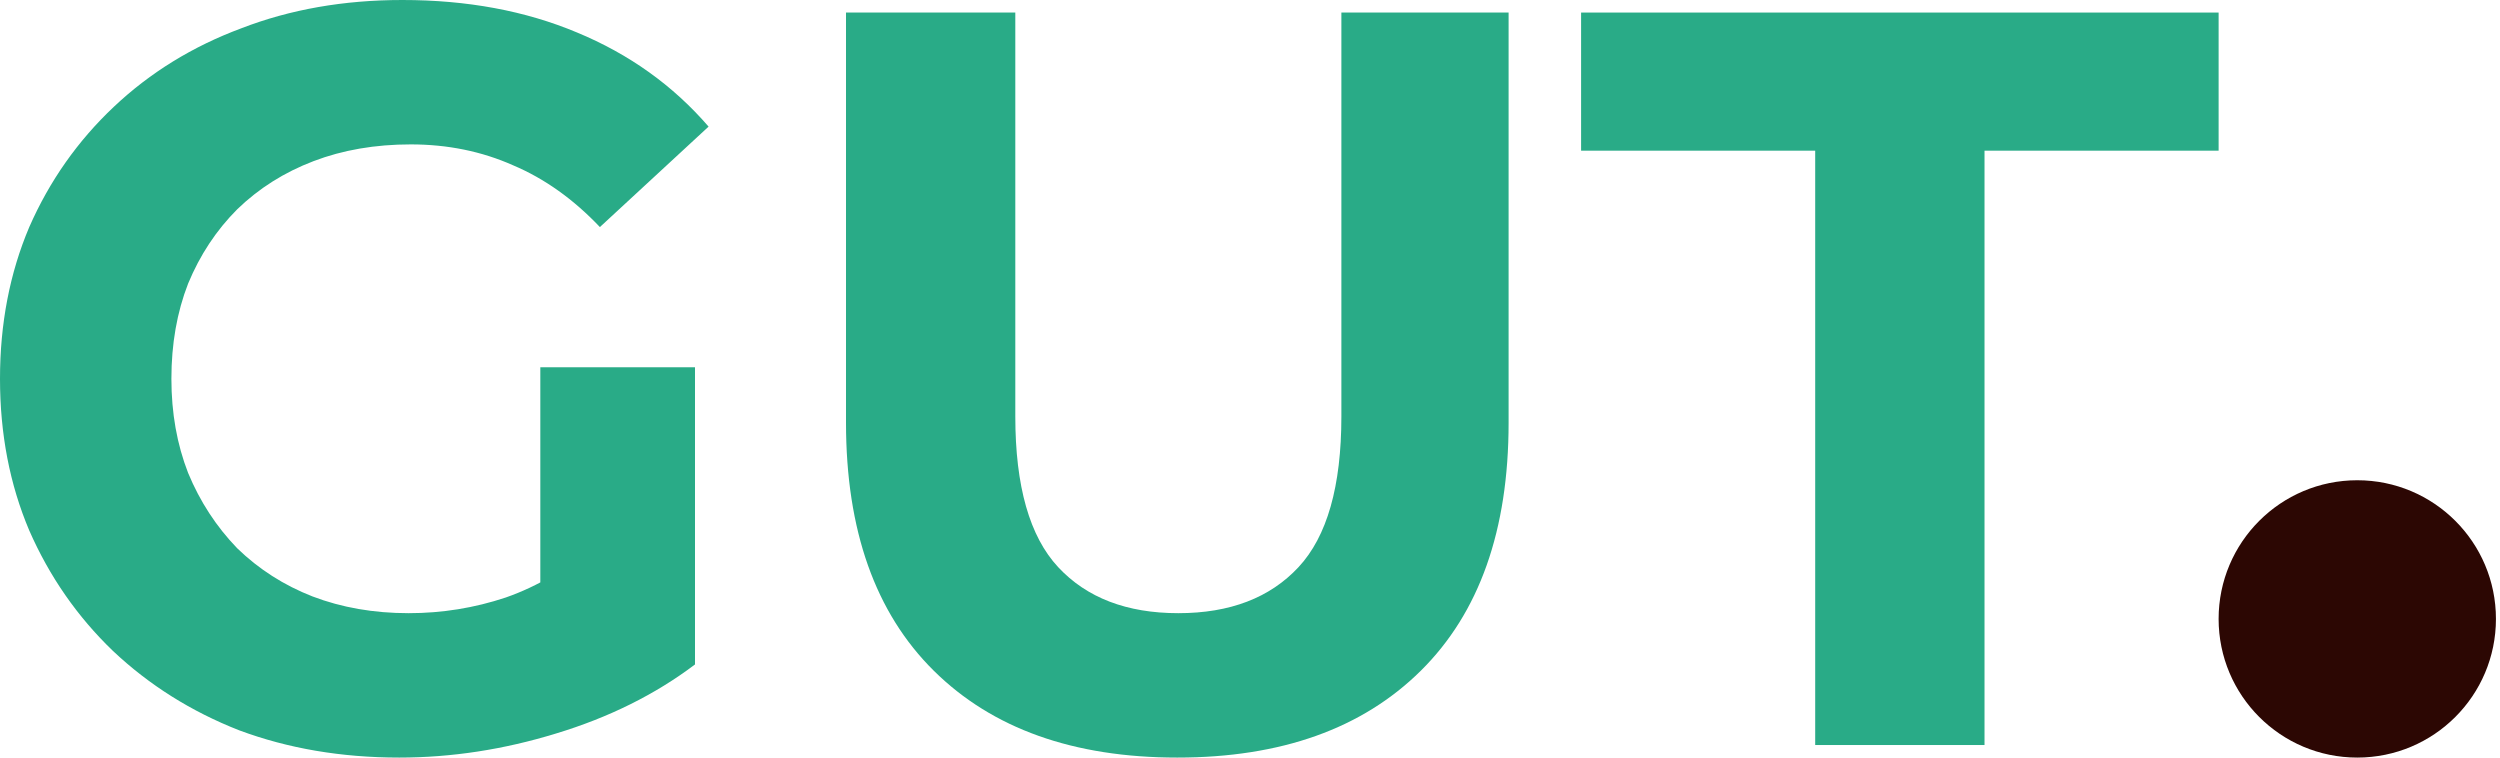
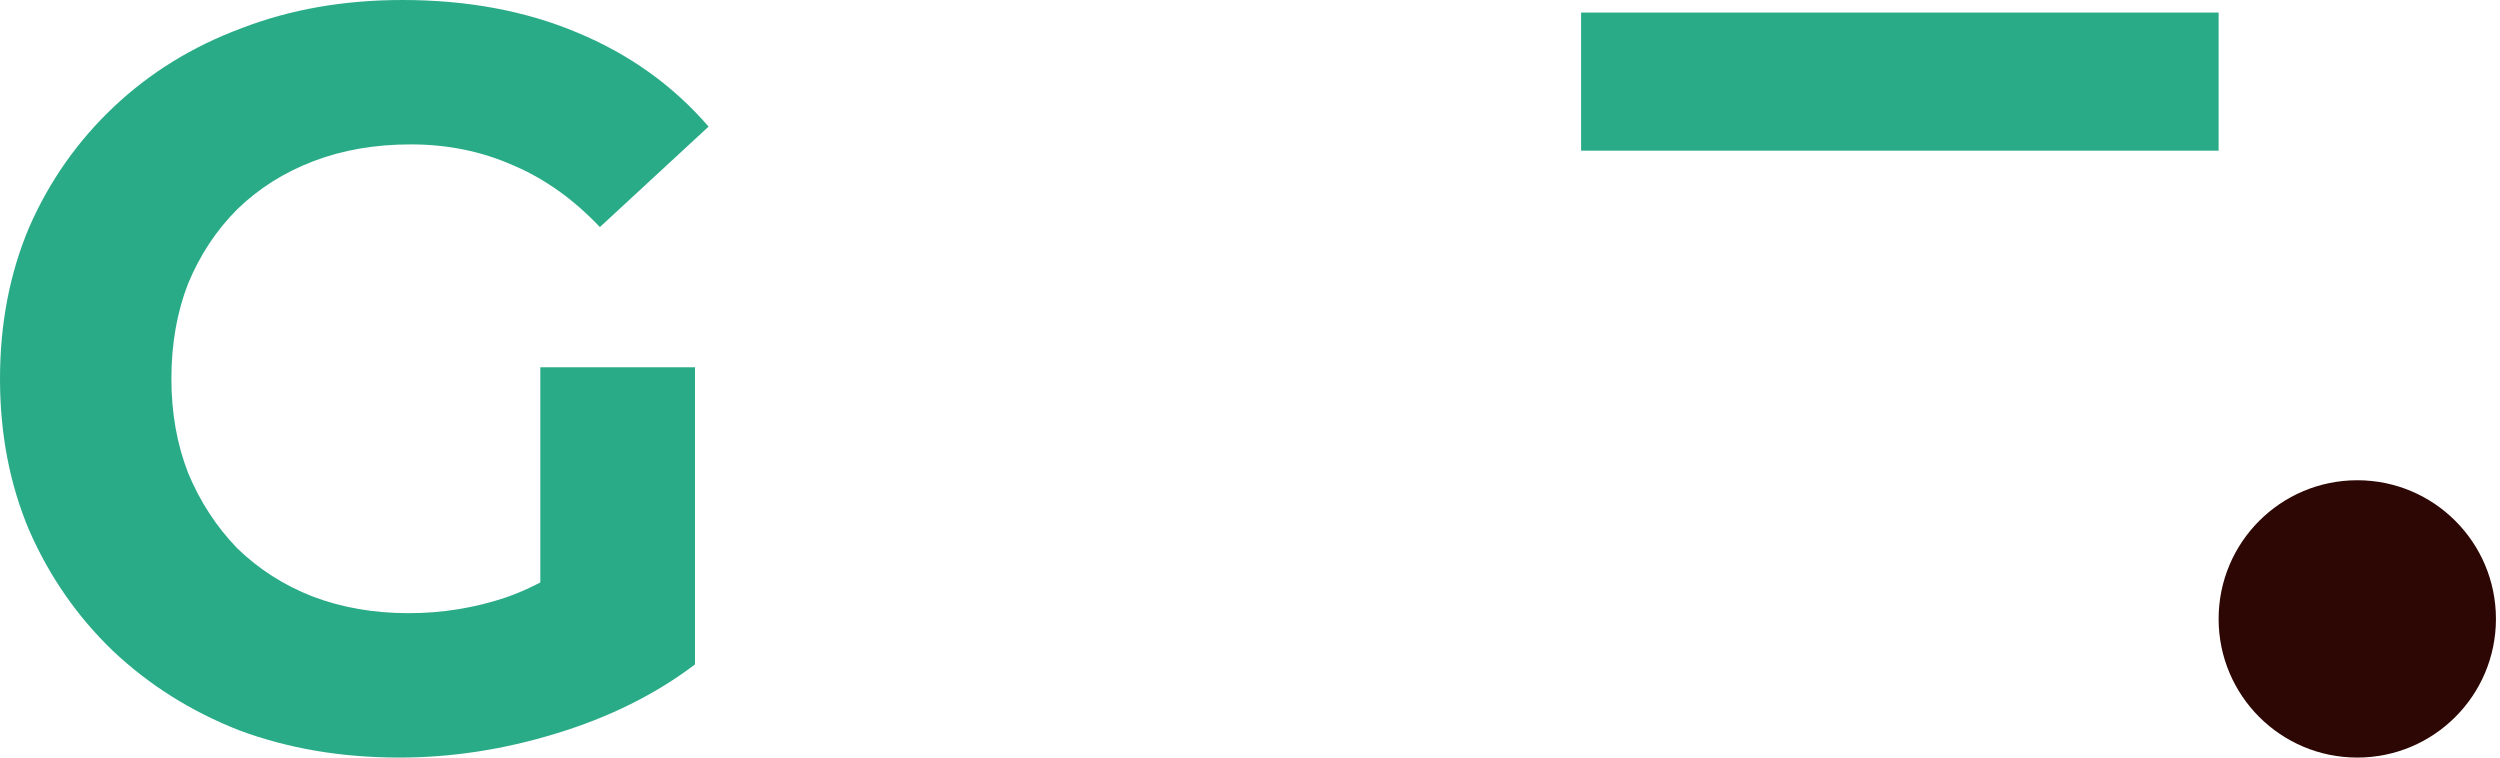
<svg xmlns="http://www.w3.org/2000/svg" width="561" height="170" viewBox="0 0 561 170" fill="none">
  <path d="M89.588 170C76.611 170 64.65 167.965 53.706 163.895C42.918 159.669 33.459 153.72 25.328 146.05C17.355 138.379 11.101 129.378 6.567 119.047C2.189 108.715 0 97.367 0 85C0 72.633 2.189 61.285 6.567 50.953C11.101 40.621 17.433 31.621 25.563 23.95C33.693 16.28 43.23 10.41 54.175 6.34C65.119 2.113 77.158 0 90.291 0C104.832 0 117.887 2.426 129.457 7.279C141.183 12.132 151.033 19.176 159.006 28.412L134.616 50.953C128.675 44.691 122.186 40.074 115.151 37.099C108.115 33.969 100.454 32.403 92.168 32.403C84.194 32.403 76.924 33.656 70.357 36.16C63.79 38.665 58.084 42.265 53.237 46.961C48.546 51.657 44.872 57.215 42.214 63.633C39.712 70.051 38.462 77.173 38.462 85C38.462 92.67 39.712 99.715 42.214 106.133C44.872 112.551 48.546 118.186 53.237 123.039C58.084 127.735 63.712 131.335 70.122 133.84C76.689 136.344 83.881 137.597 91.698 137.597C99.203 137.597 106.473 136.423 113.509 134.075C120.701 131.57 127.659 127.422 134.382 121.63L155.958 149.102C147.046 155.833 136.649 160.999 124.766 164.599C113.04 168.2 101.314 170 89.588 170ZM121.248 144.171V82.417H155.958V149.102L121.248 144.171Z" fill="#29AB87" />
-   <path d="M264.186 170C240.89 170 222.676 163.504 209.542 150.511C196.409 137.518 189.843 118.969 189.843 94.862V2.818H227.835V93.453C227.835 109.107 231.04 120.378 237.451 127.265C243.861 134.153 252.851 137.597 264.421 137.597C275.991 137.597 284.981 134.153 291.391 127.265C297.801 120.378 301.006 109.107 301.006 93.453V2.818H338.53V94.862C338.53 118.969 331.963 137.518 318.83 150.511C305.697 163.504 287.482 170 264.186 170Z" fill="#29AB87" />
-   <path d="M407.331 167.182V33.812H354.798V2.818H497.857V33.812H445.324V167.182H407.331Z" fill="#29AB87" />
+   <path d="M407.331 167.182V33.812H354.798V2.818H497.857V33.812H445.324H407.331Z" fill="#29AB87" />
  <circle cx="528.973" cy="138.884" r="31.116" fill="#2C0703" />
</svg>